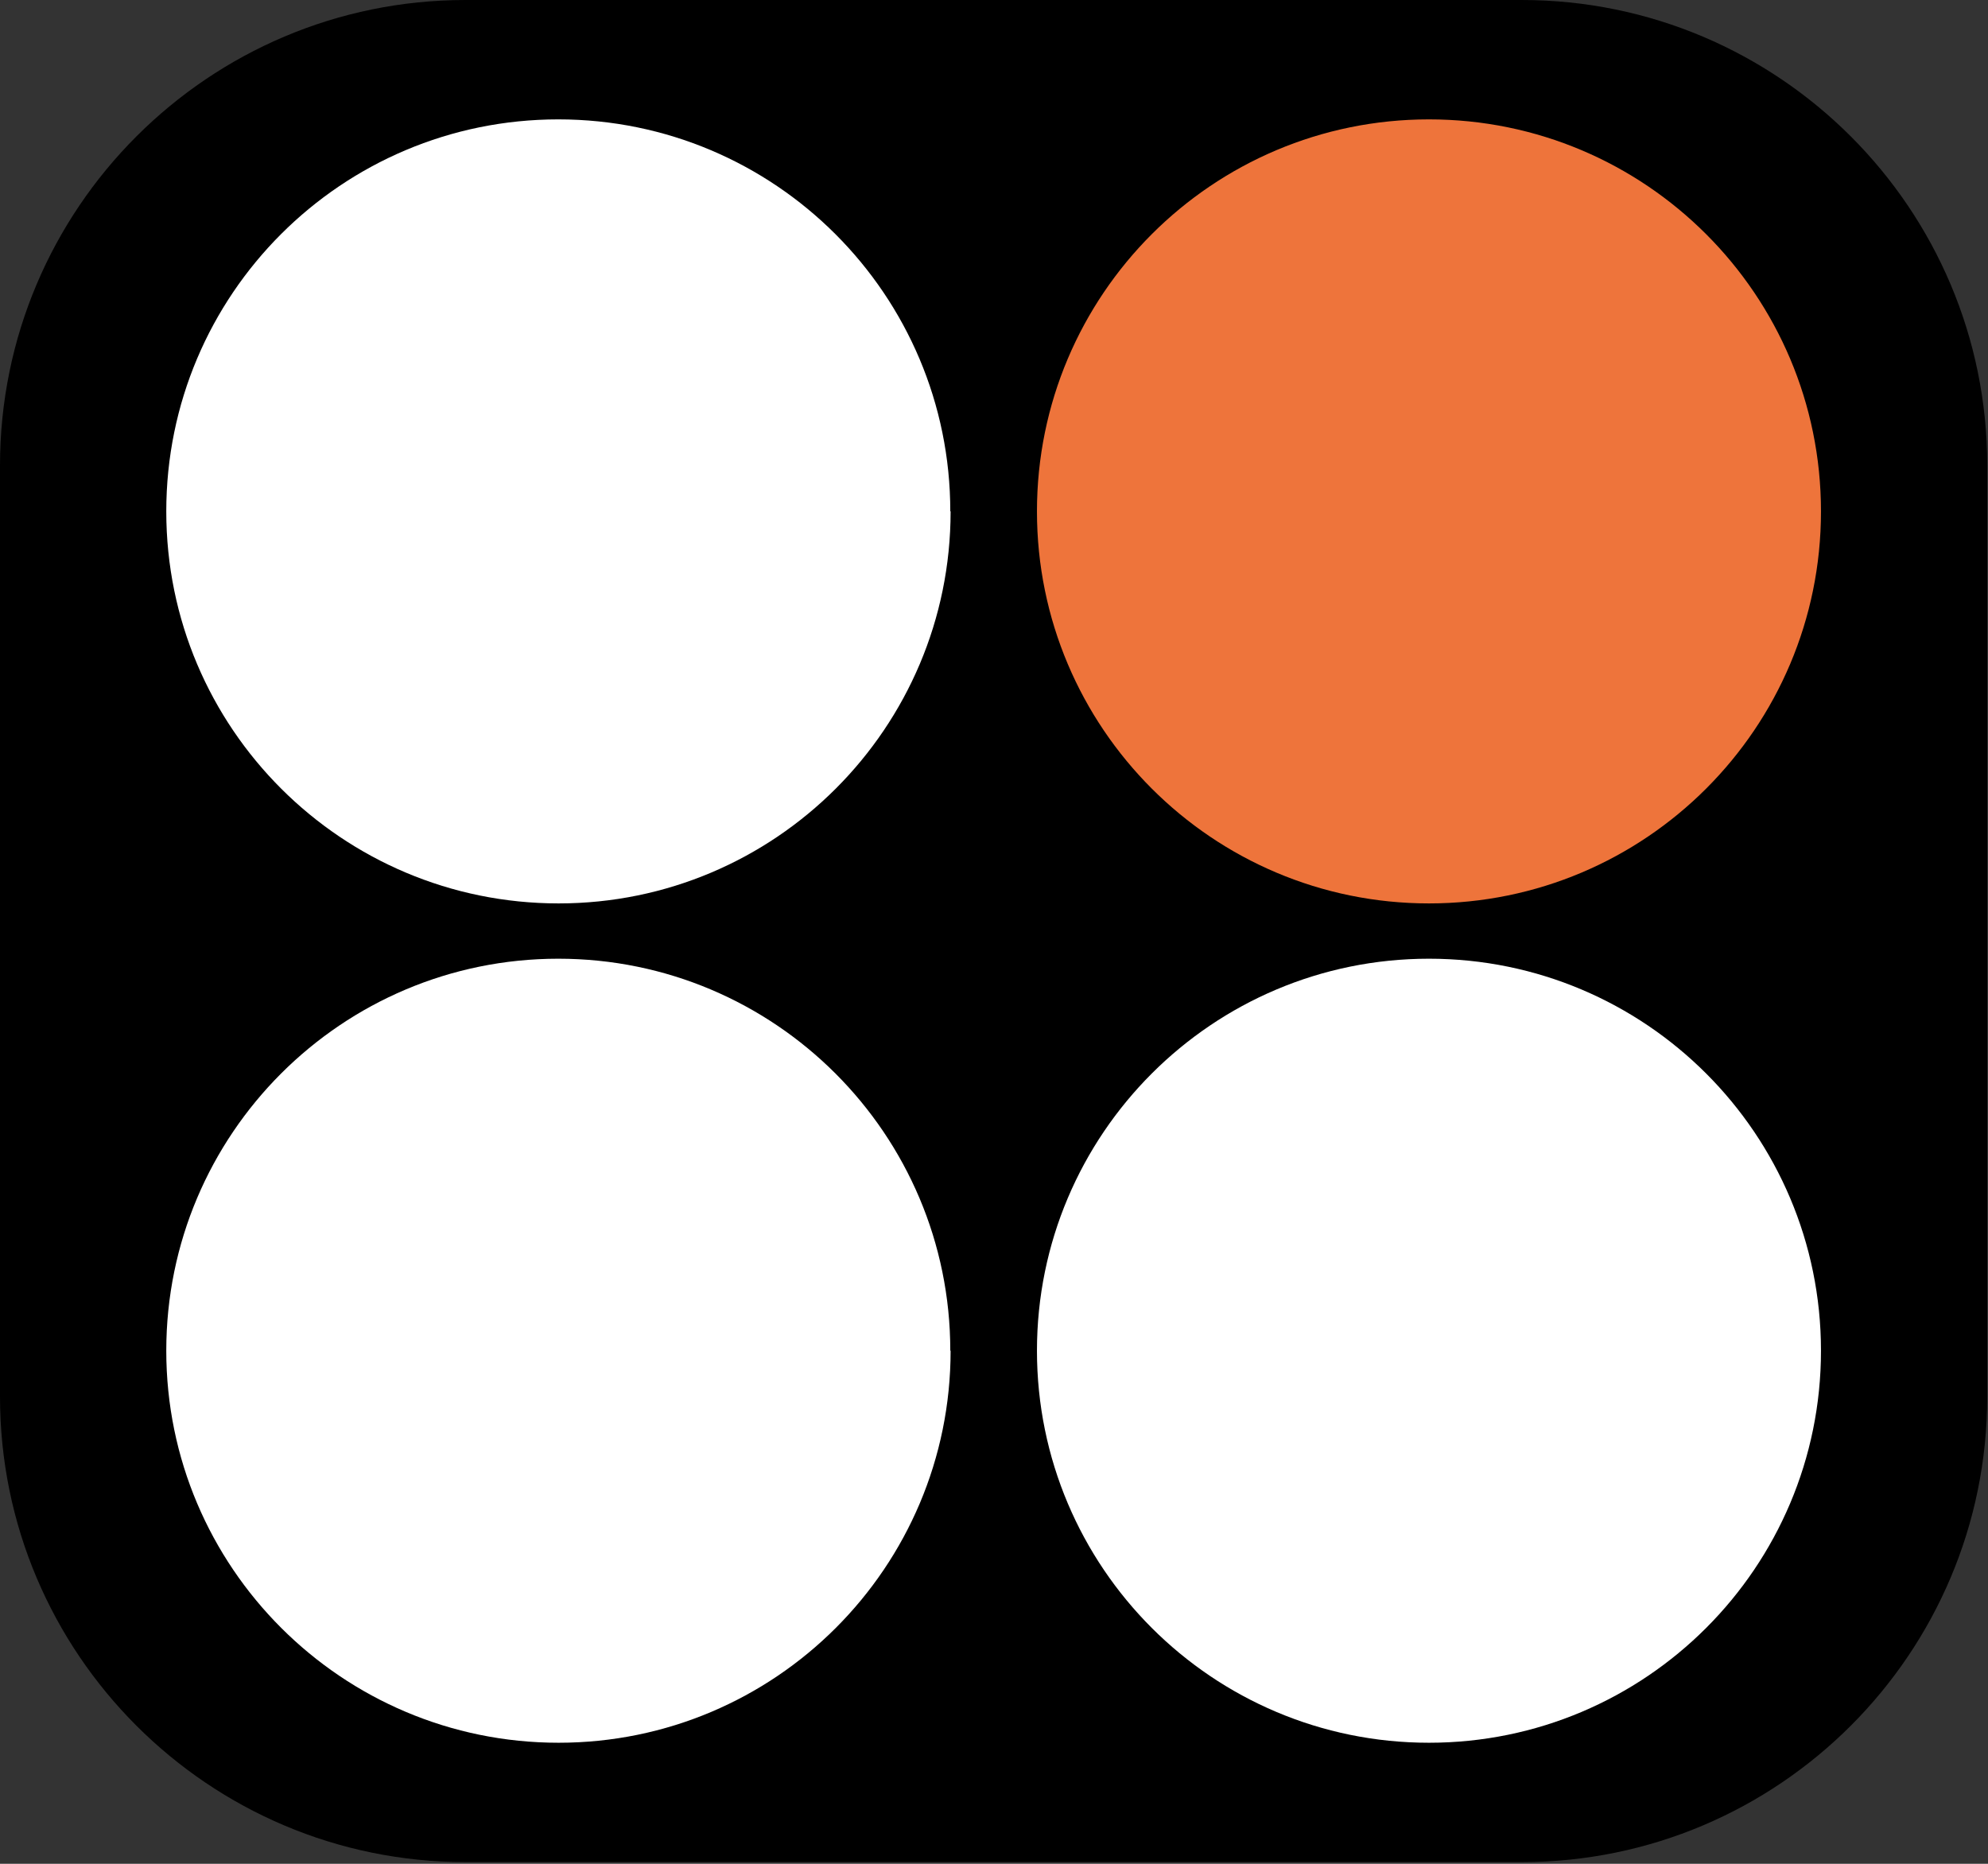
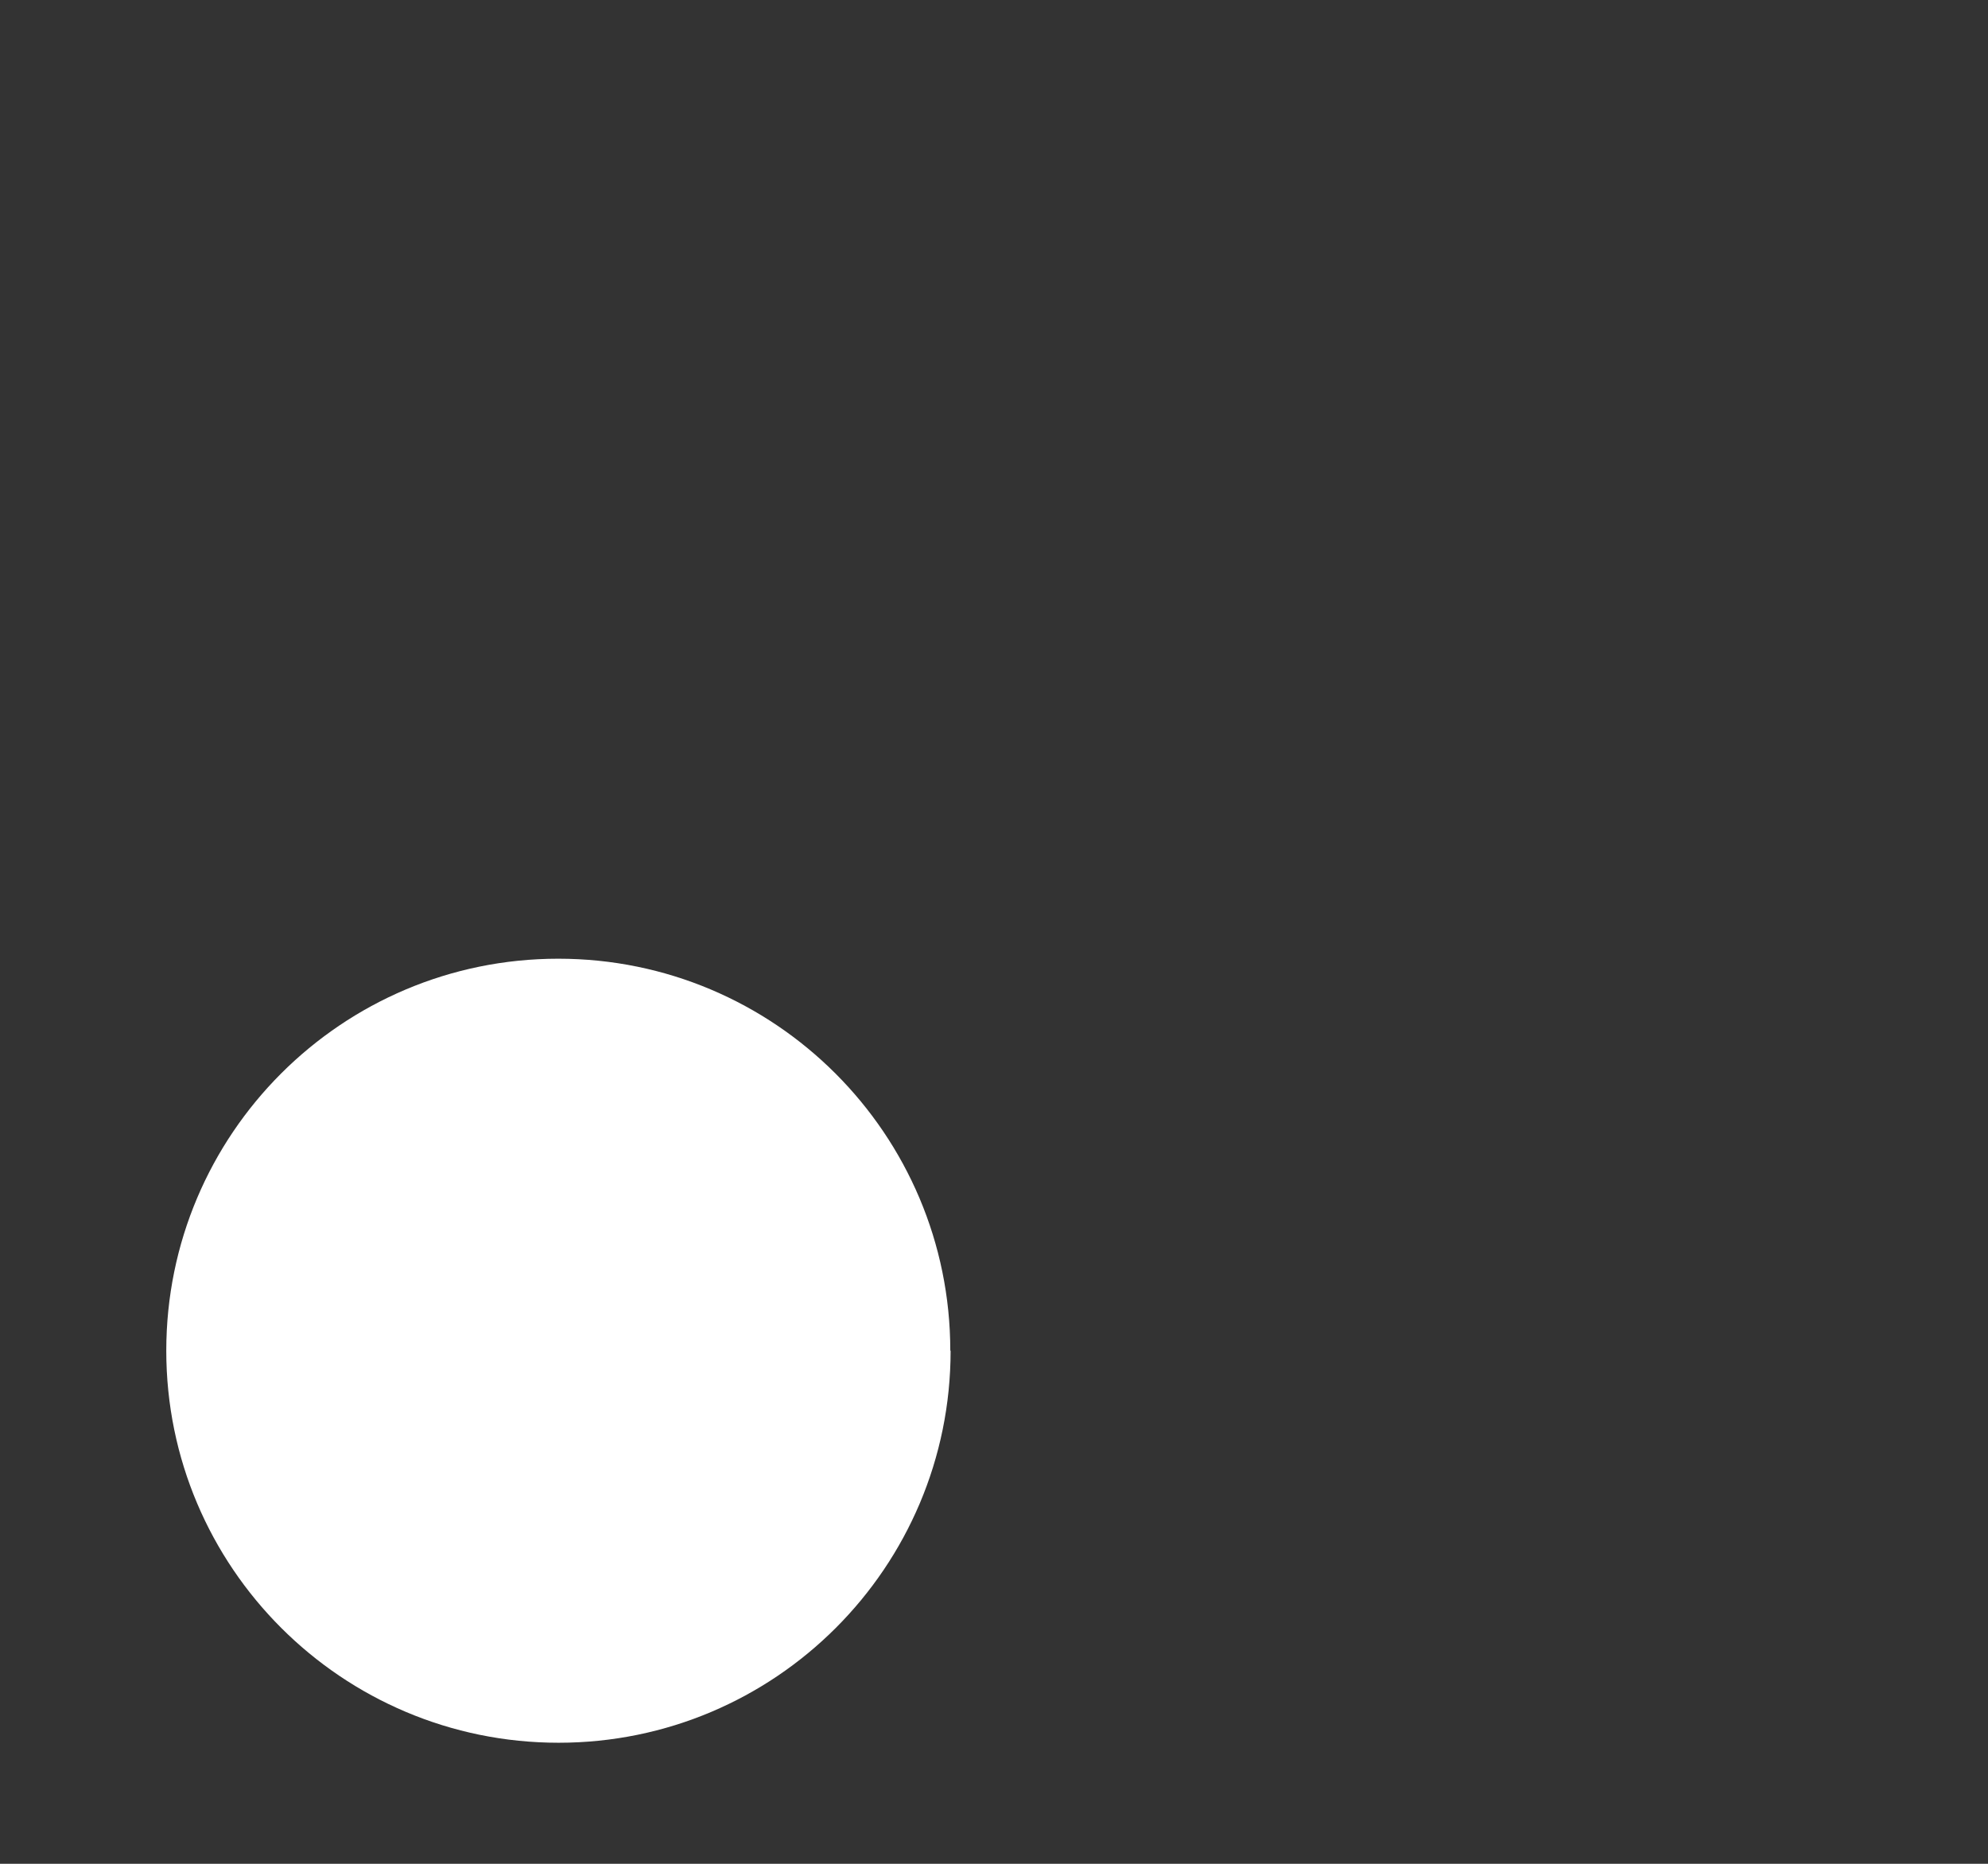
<svg xmlns="http://www.w3.org/2000/svg" width="100%" height="100%" viewBox="0 0 64 60" version="1.1" xml:space="preserve" style="fill-rule:evenodd;clip-rule:evenodd;stroke-linejoin:round;stroke-miterlimit:2;">
  <rect x="0" y="0" width="64" height="60" fill="#333333" stroke="none" />
  <g transform="matrix(1,0,0,1,-9.121,-8.967)">
-     <path d="M73.096,23.953C73.096,15.682 66.381,8.967 58.11,8.967L24.107,8.967C15.836,8.967 9.121,15.682 9.121,23.953L9.121,53.926C9.121,62.197 15.836,68.912 24.107,68.912L58.11,68.912C66.381,68.912 73.096,62.197 73.096,53.926L73.096,23.953Z" />
-   </g>
+     </g>
  <g transform="matrix(1,0,0,1,-8.012,-9.269)">
    <g transform="matrix(1,0,0,1,13.365,9.952)">
-       <path d="M25.25,15.78C25.25,22.75 19.6,28.4 12.63,28.4C5.66,28.4 0,22.76 0,15.78C0,8.8 5.65,3.16 12.62,3.16C19.59,3.16 25.24,8.81 25.24,15.78" style="fill:white;fill-rule:nonzero;" />
-     </g>
+       </g>
    <g transform="matrix(1,0,0,1,13.365,9.952)">
      <path d="M25.25,42.8C25.25,49.77 19.6,55.42 12.63,55.42C5.66,55.42 0,49.77 0,42.8C0,35.83 5.65,30.18 12.62,30.18C19.59,30.18 25.24,35.83 25.24,42.8" style="fill:white;fill-rule:nonzero;" />
    </g>
    <g transform="matrix(1,0,0,1,13.365,9.952)">
-       <path d="M53.27,42.8C53.27,49.77 47.62,55.42 40.65,55.42C33.68,55.42 28.03,49.77 28.03,42.8C28.03,35.83 33.68,30.18 40.65,30.18C47.62,30.18 53.27,35.83 53.27,42.8" style="fill:white;fill-rule:nonzero;" />
-     </g>
+       </g>
    <g transform="matrix(1,0,0,1,13.365,9.952)">
-       <path d="M53.27,15.78C53.27,22.75 47.62,28.4 40.65,28.4C33.68,28.4 28.03,22.75 28.03,15.78C28.03,8.81 33.68,3.16 40.65,3.16C47.62,3.16 53.27,8.81 53.27,15.78" style="fill:rgb(238,116,59);fill-rule:nonzero;" />
-     </g>
+       </g>
  </g>
</svg>